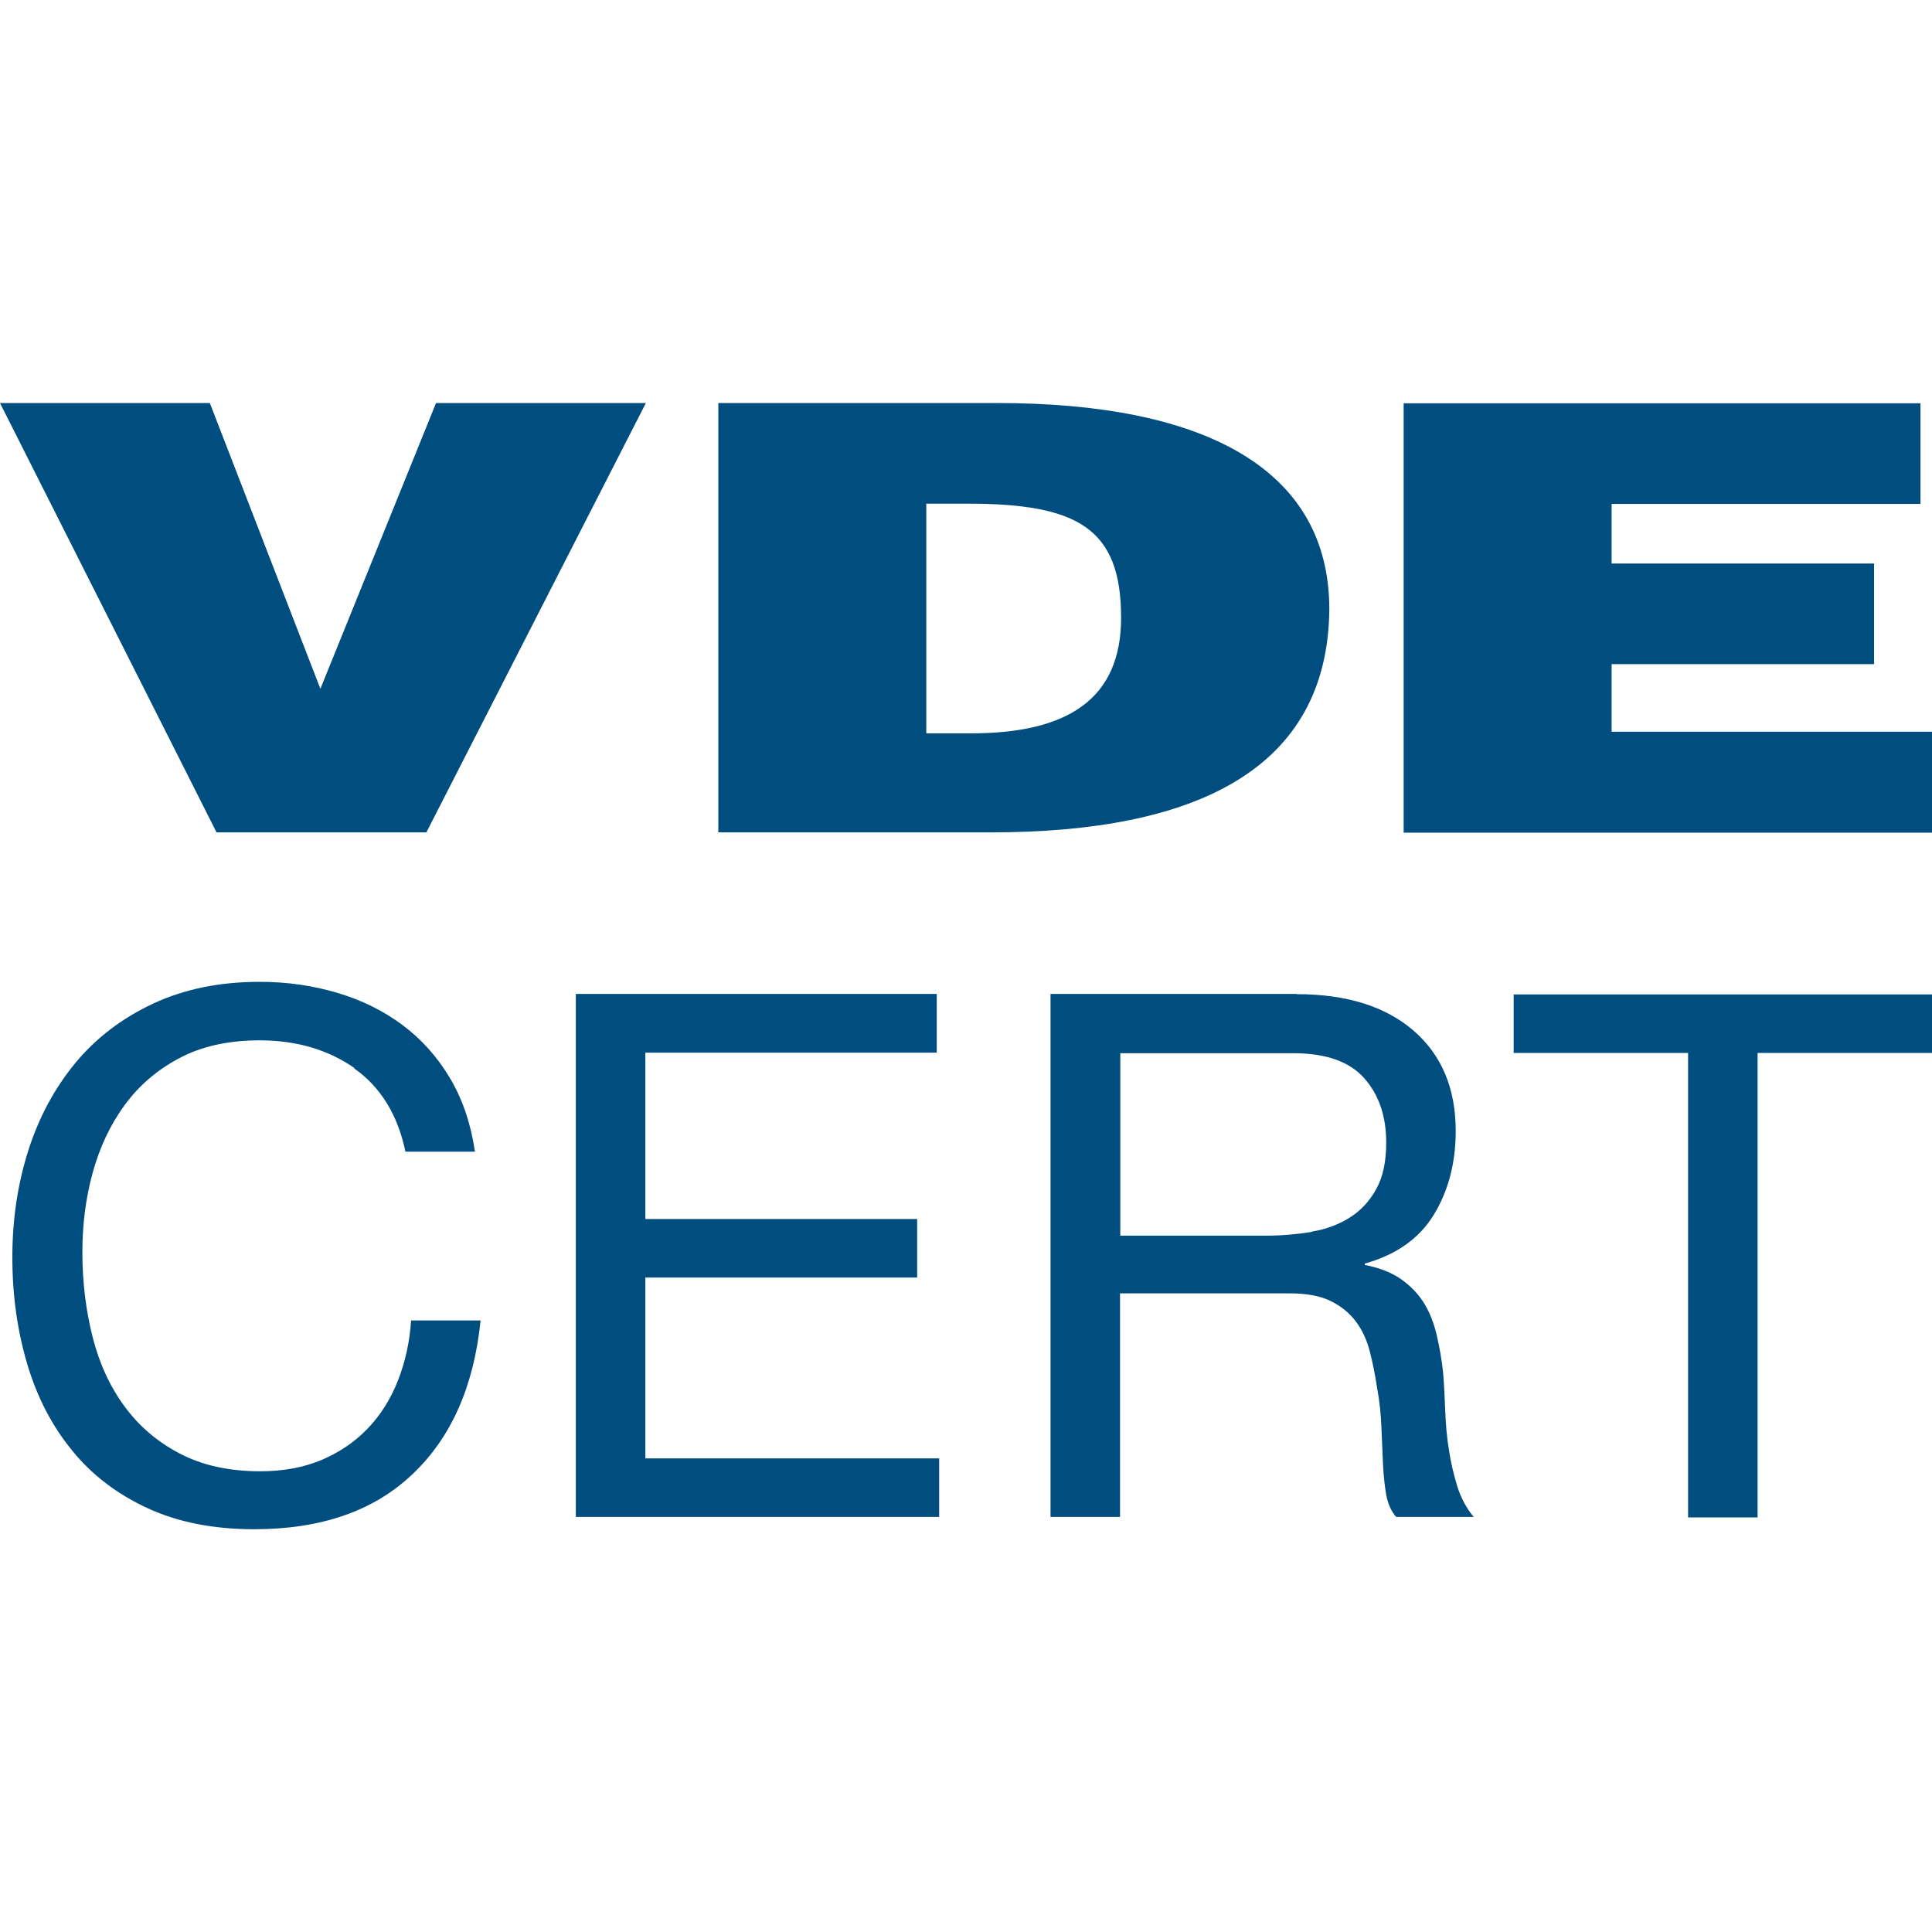
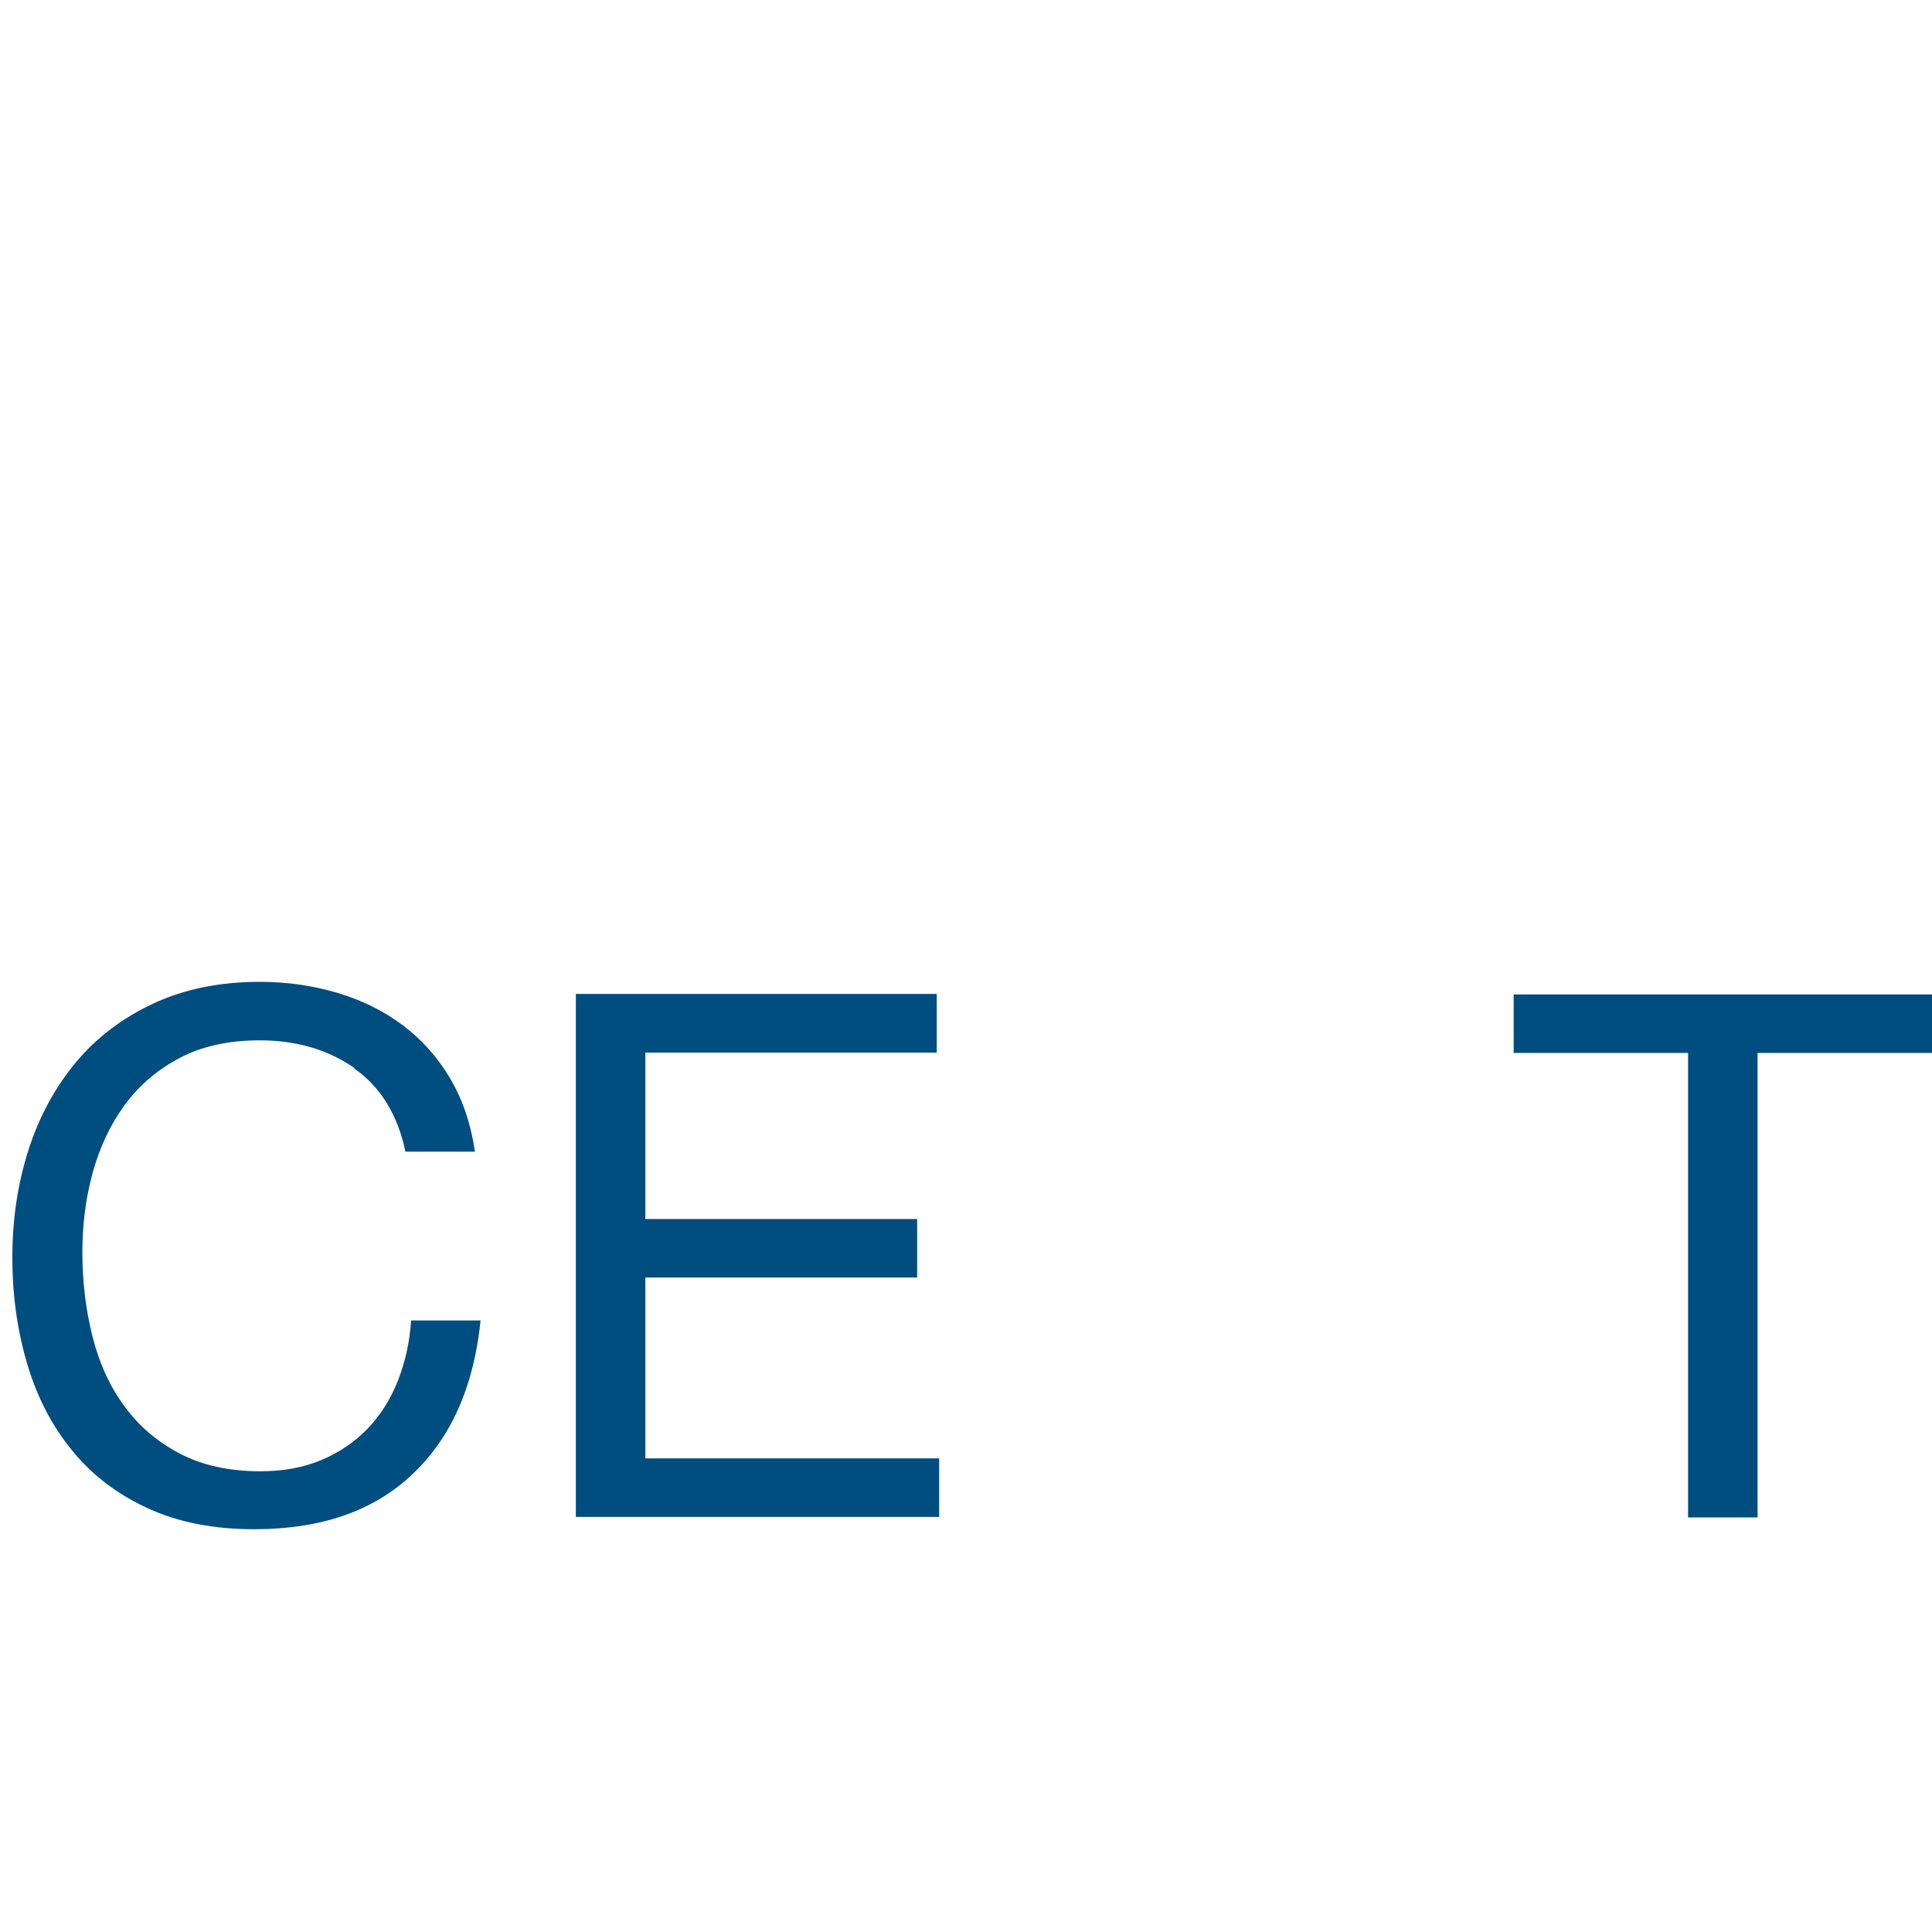
<svg xmlns="http://www.w3.org/2000/svg" viewBox="0 0 72 72">
  <defs>
    <style>
      .uuid-26ff8205-8da6-45fb-a1ef-d97d6ac7fb03 {
        fill: #80b7db;
      }

      .uuid-26ff8205-8da6-45fb-a1ef-d97d6ac7fb03,
      .uuid-35162f47-d1eb-42a6-a62c-c9c4efce112b {
        stroke-width: 0px;
      }

      .uuid-35162f47-d1eb-42a6-a62c-c9c4efce112b {
        fill: #004d80;
      }

      @media (prefers-color-scheme: dark) {
        .uuid-35162f47-d1eb-42a6-a62c-c9c4efce112b {
          fill: #fff;
        }
      }
    </style>
  </defs>
-   <path class="uuid-35162f47-d1eb-42a6-a62c-c9c4efce112b" d="M0,15.02h7.82l4.12,10.65,4.31-10.65h7.82l-8.18,16h-7.82L0,15.02ZM34.52,18.78v8.55h1.66c3.63,0,5.6-1.29,5.6-4.31,0-3.32-1.6-4.25-5.72-4.25h-1.54ZM36.92,31.02h-10.15V15.02h10.4c7.63,0,12.37,2.4,12.37,7.69-.06,5.97-4.98,8.31-12.62,8.31h0ZM72,31.02v-3.75h-11.94v-2.52h9.78v-3.75h-9.78v-2.22h11.51v-3.75h-19.26v16h19.69Z" />
  <path class="uuid-35162f47-d1eb-42a6-a62c-c9c4efce112b" d="M13.22,39.81c-.99-.69-2.17-1.04-3.54-1.04-1.16,0-2.16.22-2.99.66-.83.44-1.51,1.02-2.05,1.76-.54.74-.93,1.58-1.19,2.53-.26.95-.38,1.93-.38,2.95,0,1.11.13,2.16.38,3.15.25.99.65,1.86,1.19,2.59.54.74,1.22,1.32,2.06,1.76.84.44,1.84.66,3,.66.86,0,1.61-.14,2.28-.42.66-.28,1.24-.67,1.72-1.17.48-.5.86-1.1,1.13-1.79.27-.69.44-1.44.49-2.24h2.59c-.25,2.46-1.1,4.37-2.54,5.73-1.44,1.37-3.4,2.05-5.9,2.05-1.51,0-2.83-.26-3.96-.78-1.13-.52-2.07-1.23-2.81-2.14-.75-.91-1.31-1.98-1.68-3.22-.37-1.24-.56-2.57-.56-3.99s.2-2.75.6-4c.4-1.25.99-2.33,1.76-3.26.77-.93,1.74-1.66,2.89-2.2,1.16-.54,2.48-.81,3.97-.81,1.02,0,1.98.14,2.89.41.91.27,1.72.67,2.43,1.2.71.53,1.3,1.19,1.77,1.98.47.79.78,1.71.93,2.74h-2.59c-.29-1.38-.93-2.42-1.92-3.11Z" />
  <path class="uuid-35162f47-d1eb-42a6-a62c-c9c4efce112b" d="M34.91,37.05v2.18h-10.86v6.2h10.13v2.18h-10.13v6.74h10.95v2.18h-13.54v-19.49h13.46Z" />
-   <path class="uuid-35162f47-d1eb-42a6-a62c-c9c4efce112b" d="M48.33,37.05c1.86,0,3.31.46,4.35,1.36,1.05.91,1.57,2.16,1.57,3.74,0,1.18-.27,2.22-.81,3.11-.54.89-1.4,1.5-2.58,1.83v.05c.56.11,1.02.29,1.38.55.36.26.64.56.85.91.21.35.36.75.46,1.19s.18.89.23,1.36c.04.47.06.96.08,1.45s.06.97.14,1.45c.07.47.18.92.31,1.35.14.43.34.81.61,1.13h-2.89c-.18-.2-.3-.47-.37-.82-.06-.35-.1-.73-.12-1.16-.02-.43-.04-.89-.06-1.38-.02-.49-.07-.97-.16-1.45-.07-.47-.16-.92-.27-1.35-.11-.43-.28-.8-.52-1.12-.24-.32-.55-.57-.93-.76-.38-.19-.89-.29-1.53-.29h-6.33v8.33h-2.59v-19.49h9.17ZM48.88,45.9c.55-.09,1.02-.27,1.43-.53.41-.26.74-.62.98-1.06.25-.45.37-1.02.37-1.73,0-.98-.27-1.78-.82-2.4-.55-.62-1.43-.93-2.65-.93h-6.44v6.8h5.41c.6,0,1.17-.05,1.72-.14Z" />
  <path class="uuid-35162f47-d1eb-42a6-a62c-c9c4efce112b" d="M56.41,39.24v-2.18h15.59v2.18h-6.5v17.31h-2.59v-17.31h-6.5Z" />
</svg>